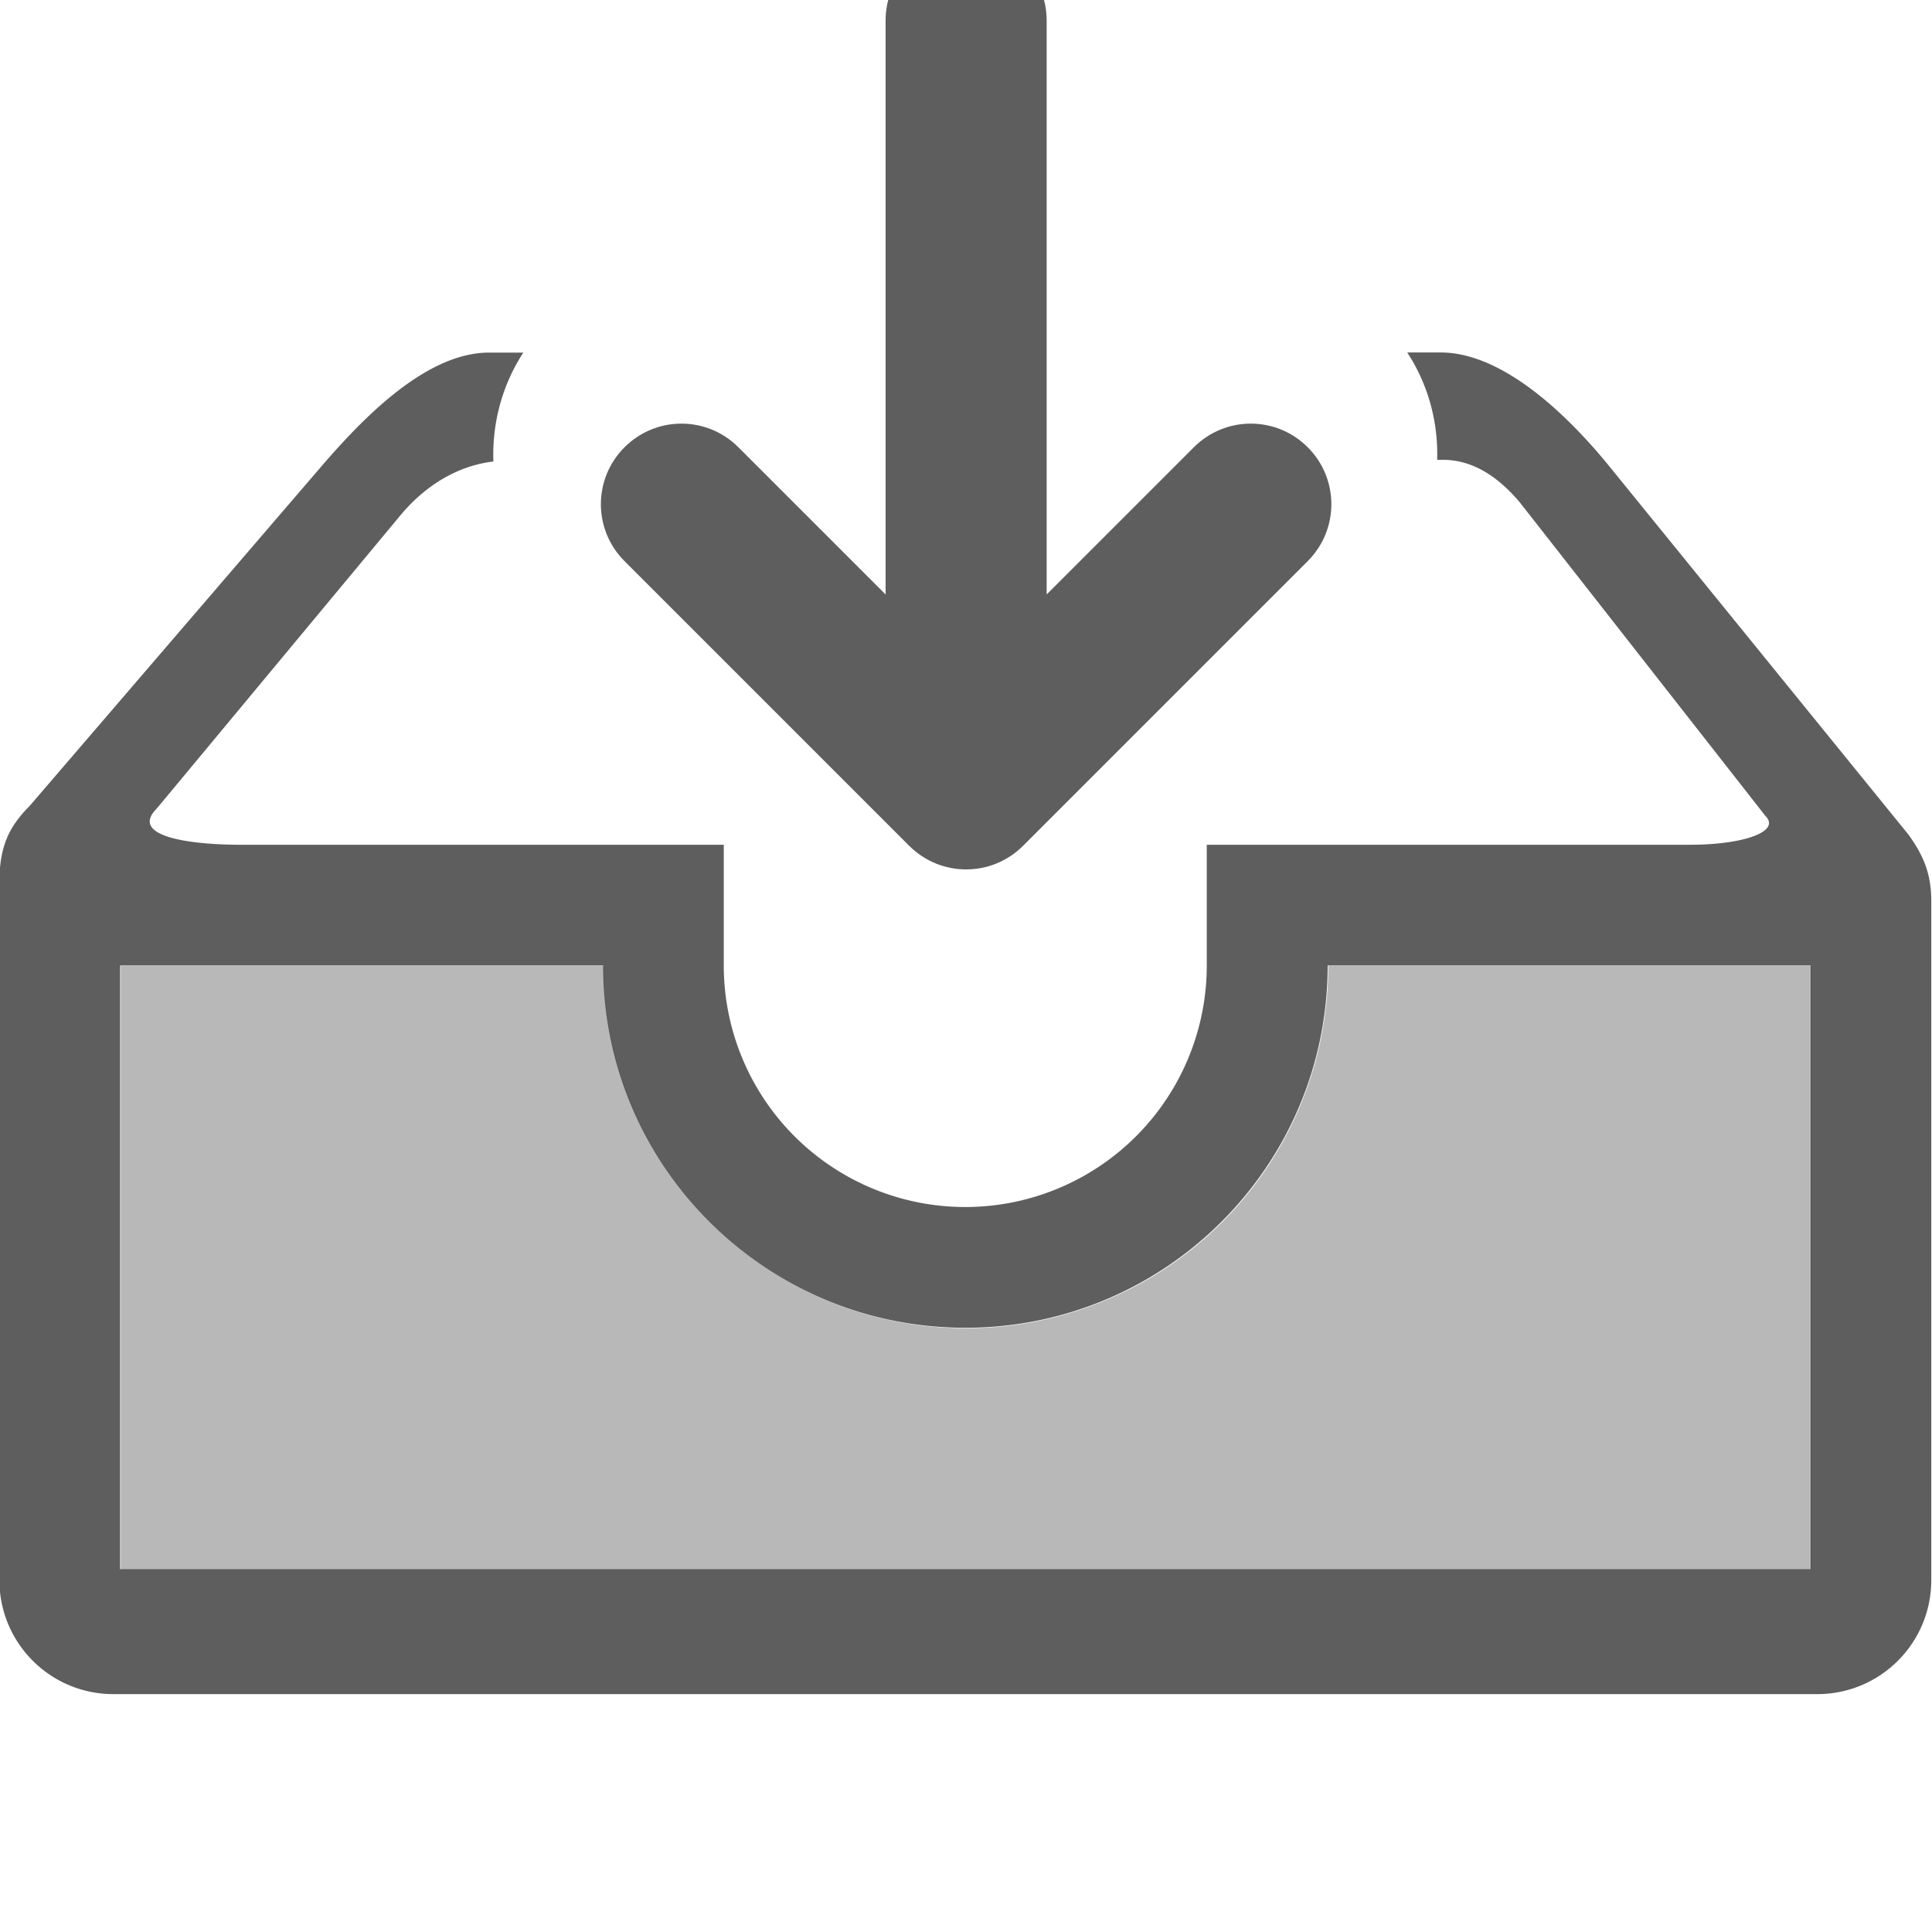
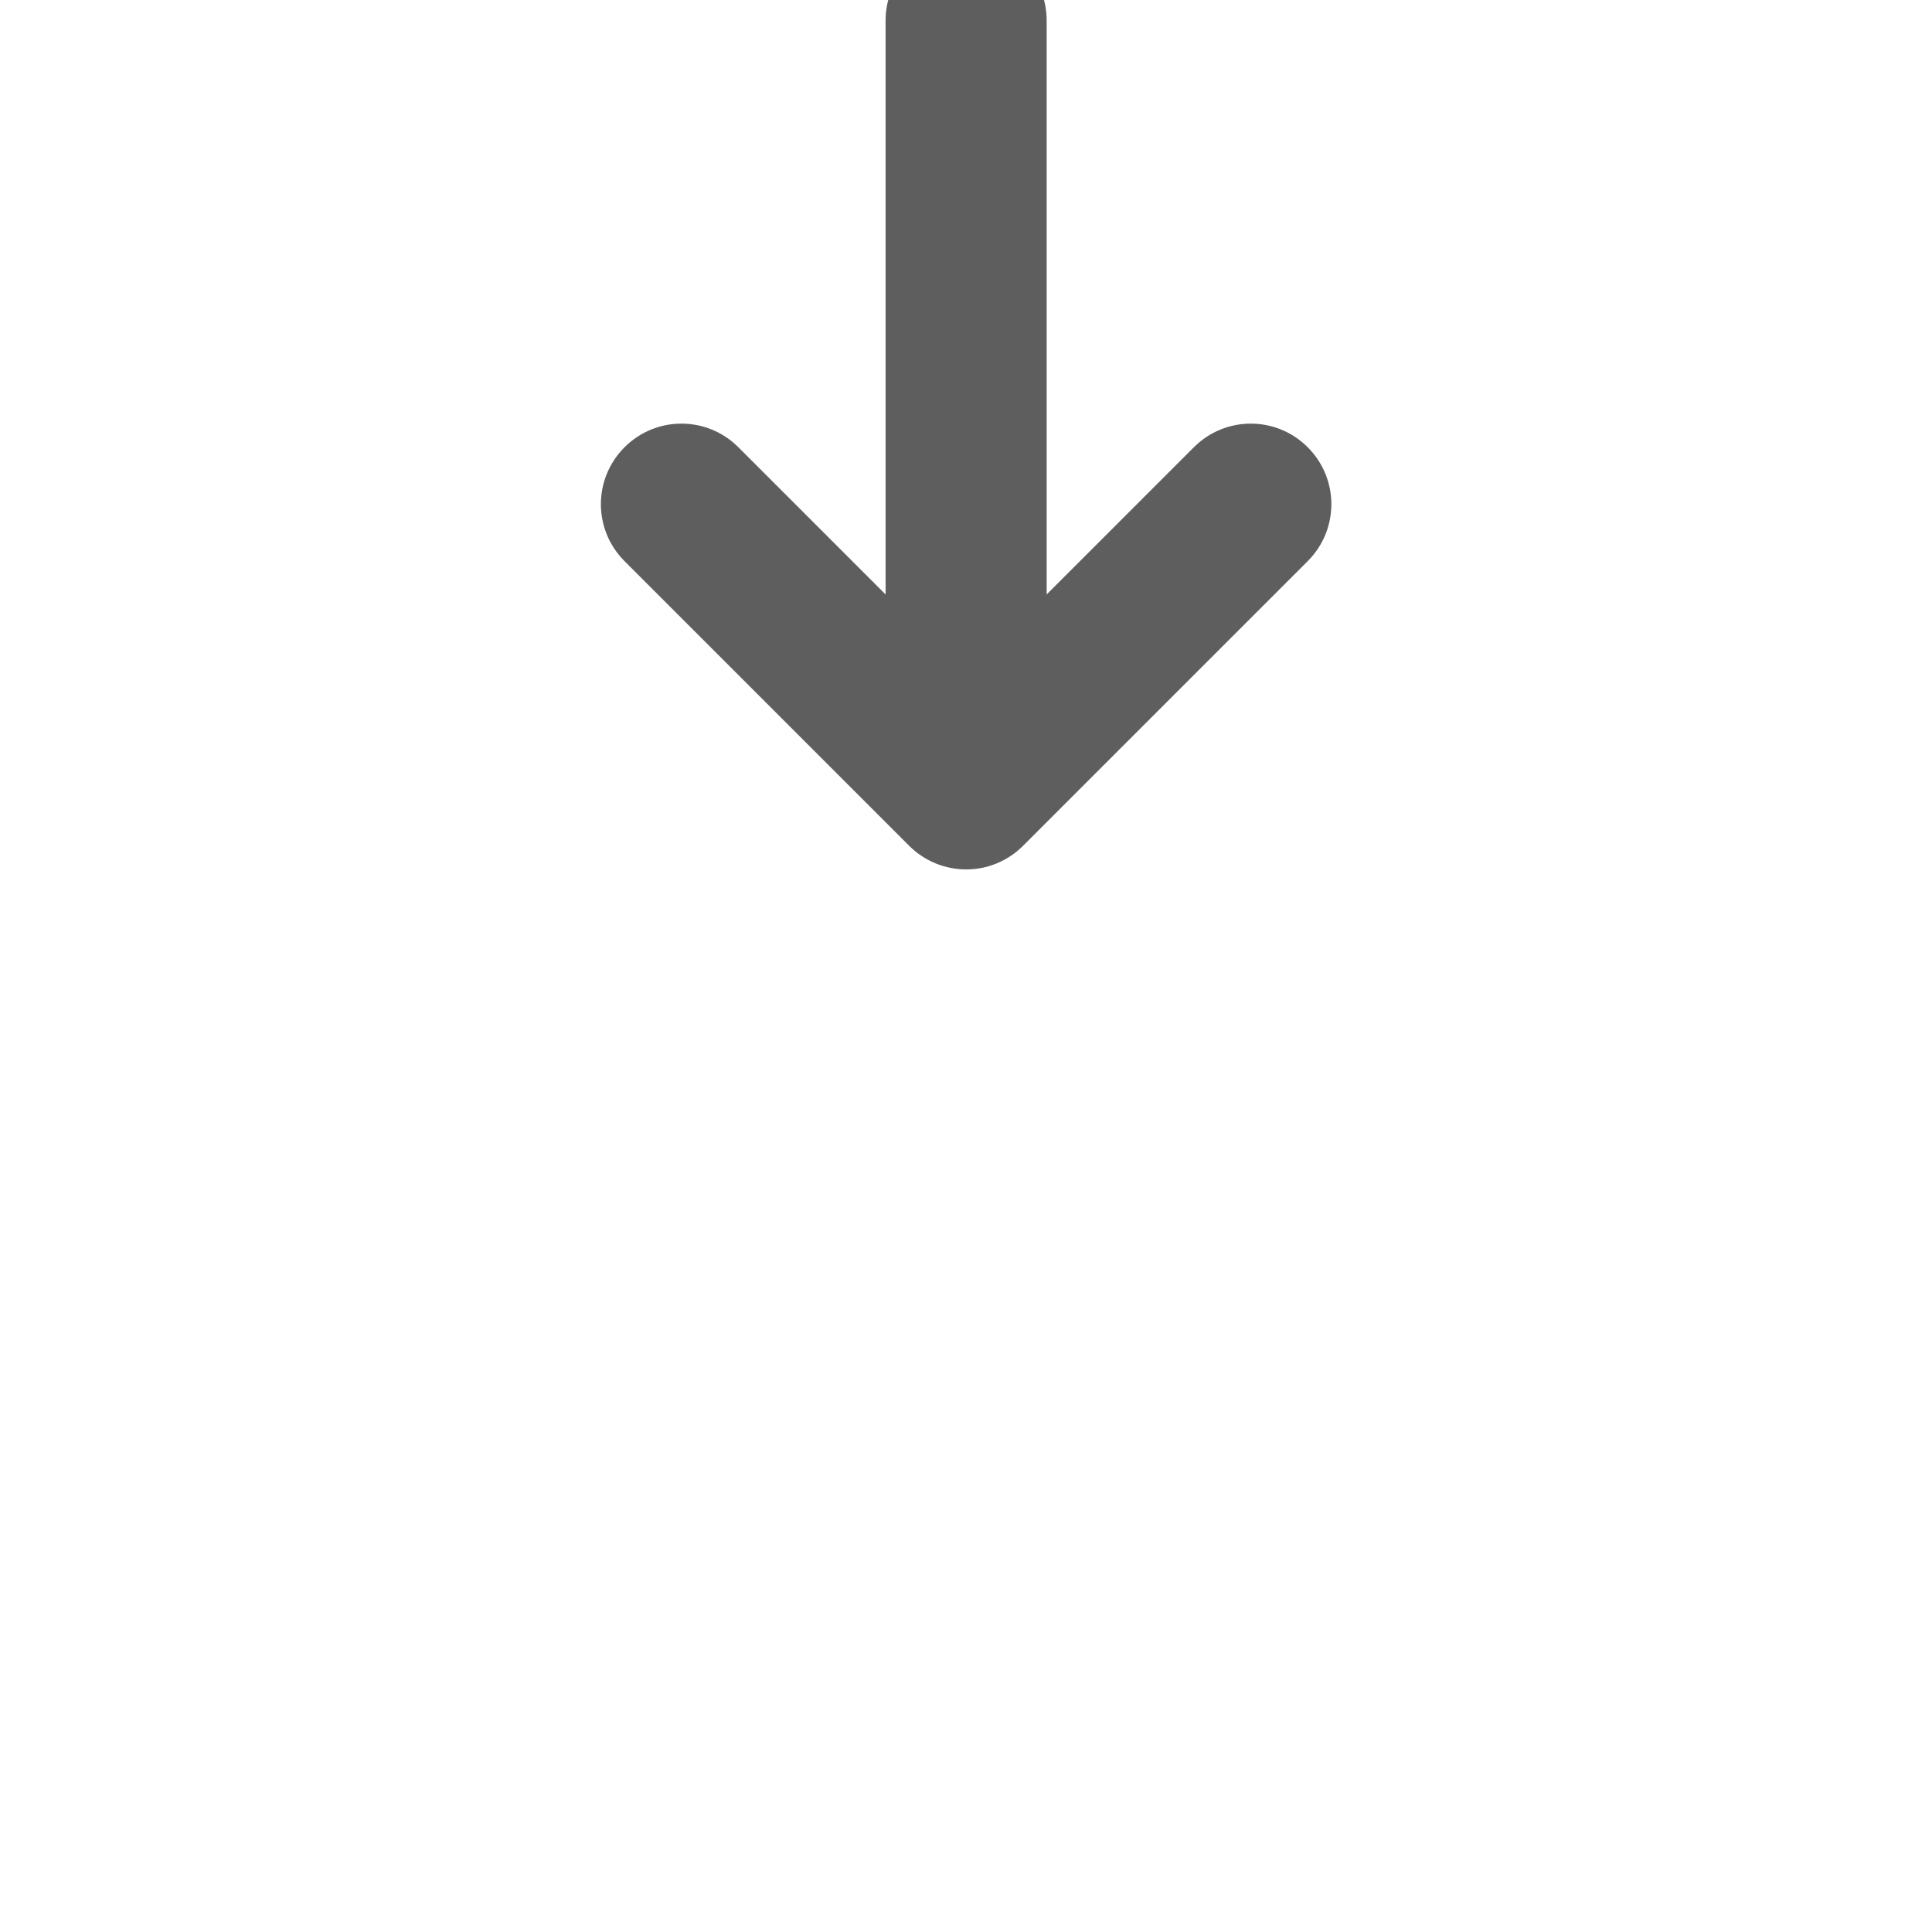
<svg xmlns="http://www.w3.org/2000/svg" width="16" height="16" version="1.1">
  <g transform="translate(-442,-176)" fill="#363636">
-     <path d="m446.05 178.92c-0.523 0-1.048 0.547-1.389 0.943l-2.416 2.812c-0.173 0.173-0.25 0.34-0.25 0.633v5.777c0 0.523 0.422 0.945 0.945 0.945h14.109c0.523 0 0.945-0.422 0.945-0.945v-5.625c0-0.237-0.075-0.389-0.188-0.547l-2.478-3.051c-0.33-0.406-0.873-0.943-1.397-0.943h-0.277c0.176 0.269 0.257 0.579 0.248 0.889h0.047c0.263 0 0.472 0.157 0.637 0.352l2.035 2.598c0.127 0.127-0.176 0.238-0.627 0.238h-4v0.951a2 2 0 0 1 0 0.049 2 2 0 0 1-2 2 2 2 0 0 1-2-2v-1h-4c-0.407 0-0.931-0.065-0.695-0.301l2.016-2.426c0.243-0.292 0.527-0.419 0.771-0.447-0.011-0.313 0.07-0.629 0.248-0.902zm-3.055 5.076h4c0 1.657 1.343 3 3 3s3-1.343 3-3h4v5h-14z" opacity=".8" />
    <path d="m450 183.2c-0.17 0-0.341-0.066-0.471-0.196l-2.357-2.357c-0.261-0.261-0.261-0.682 0-0.943 0.261-0.261 0.682-0.261 0.943 0l1.219 1.219v-4.752c0-0.369 0.297-0.667 0.667-0.667s0.667 0.297 0.667 0.667v4.752l1.219-1.219c0.261-0.261 0.682-0.261 0.943 0 0.261 0.261 0.261 0.682 0 0.943l-2.357 2.357c-0.131 0.131-0.301 0.196-0.471 0.196z" opacity=".8" />
-     <path transform="translate(442,176)" d="m1 8v5h14v-5h-4a3 3 0 0 1-3 3 3 3 0 0 1-3-3h-4z" fill-rule="evenodd" opacity=".35" style="paint-order:fill markers stroke" />
  </g>
</svg>